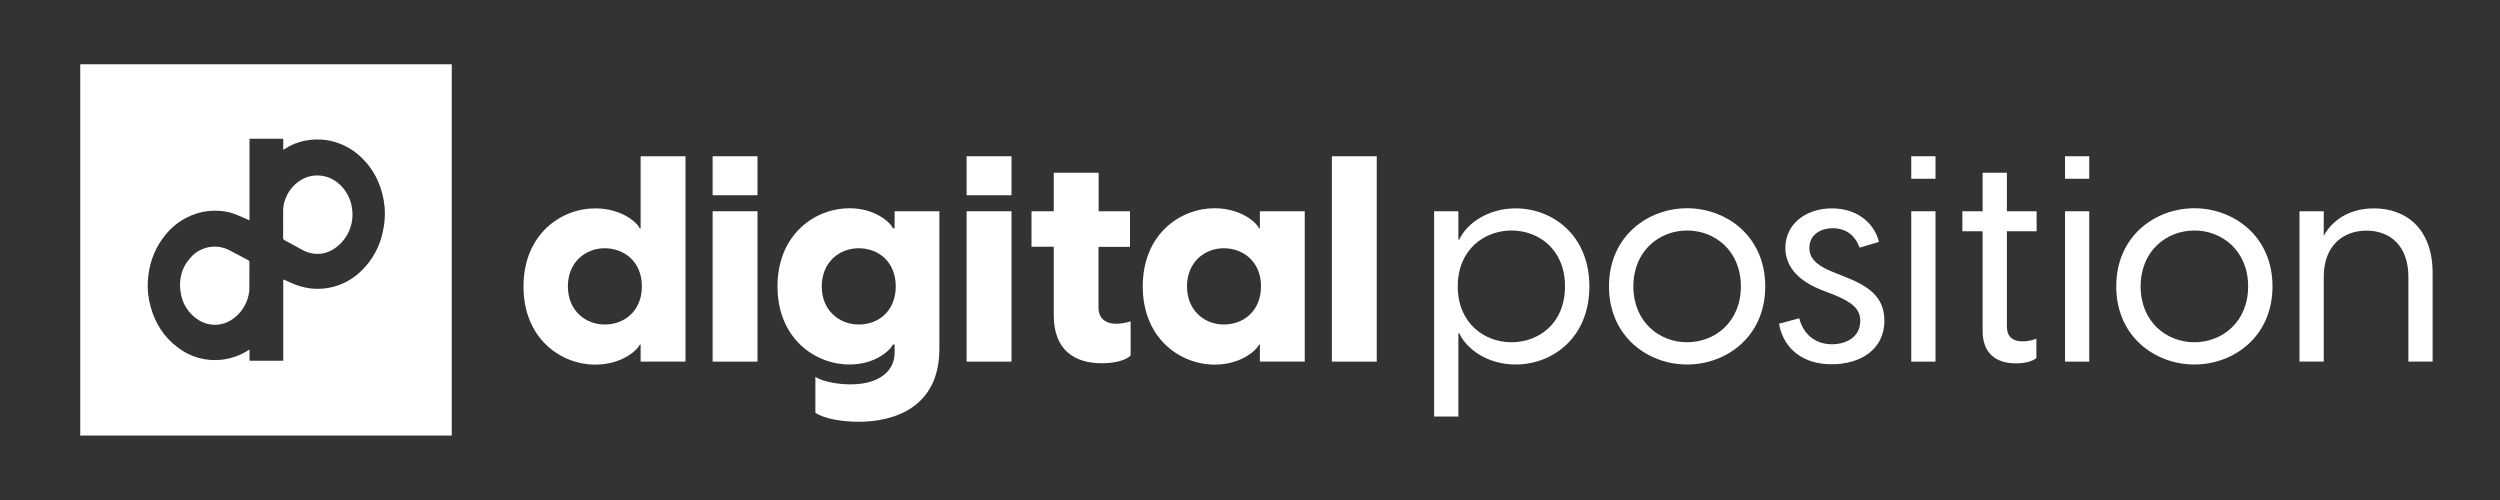
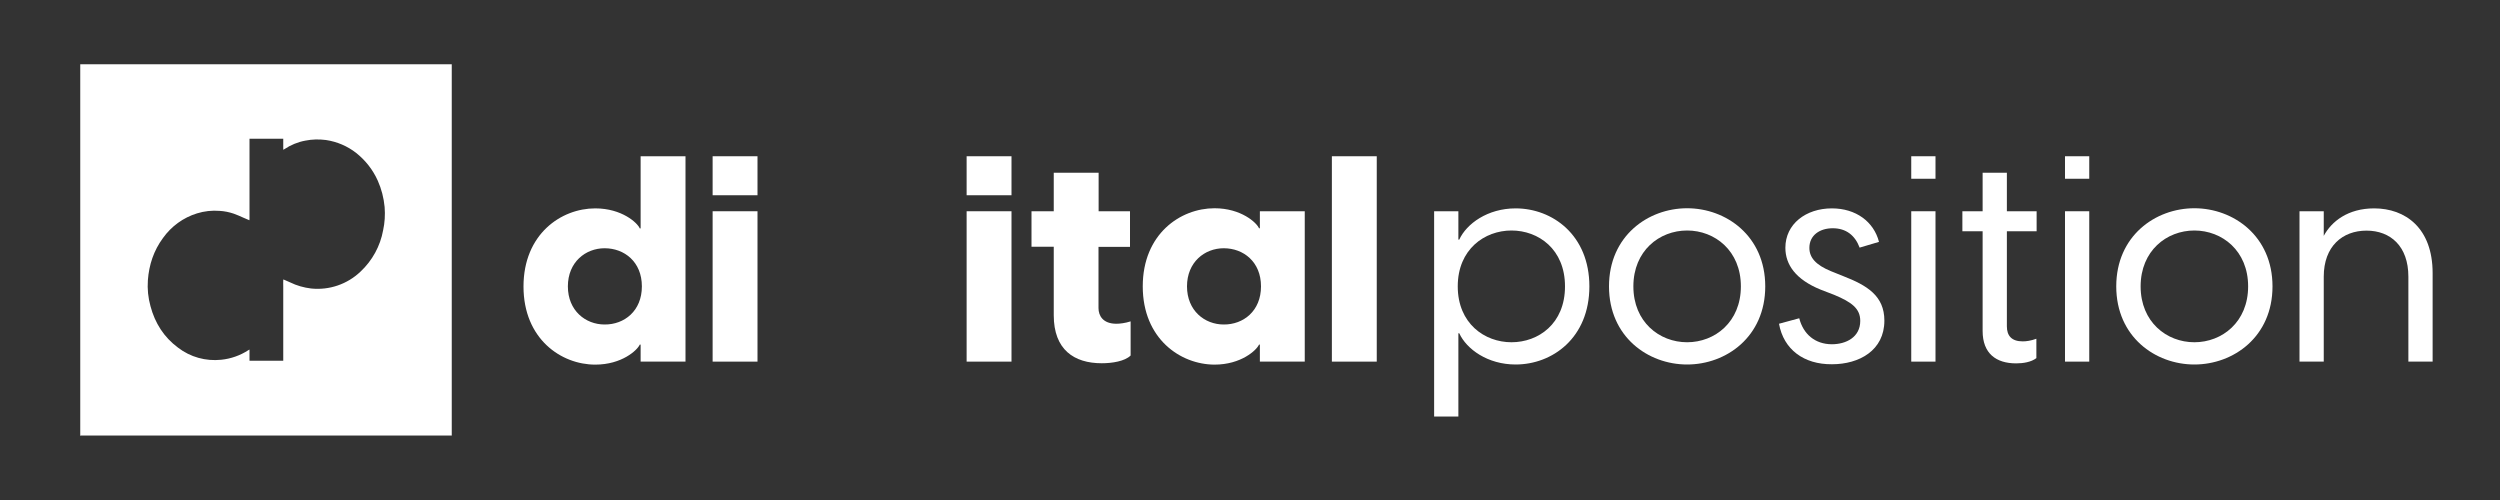
<svg xmlns="http://www.w3.org/2000/svg" version="1.1" x="0px" y="0px" viewBox="0 0 2000 400" style="enable-background:new 0 0 2000 400;" xml:space="preserve">
  <rect x="0" y="0" width="2000" height="400" fill="#333333" stroke="none" />
  <style type="text/css">
	.st0{display:none;}
	.st1{display:inline;fill:#8FFF6A;}
	.st2{enable-background:new    ;}
	.st3{fill:#FFFFFF;}
</style>
  <g id="Layer_2" class="st0">
    <rect x="-30.8" y="-29.1" class="st1" width="2056.9" height="457.5" />
  </g>
  <g id="Layer_1">
    <g class="st2">
      <path class="st3" d="M548.4,125v164.3h-35.9v-13.6h-0.7c-1.9,4.4-14.3,16-35.6,16c-27.3,0-57.4-20.6-57.4-62.5    s30.1-62.5,57.4-62.5c21.3,0,33.8,11.6,35.6,16h0.7V125H548.4z M513.5,229.1c0-19.7-14.1-30.5-29.8-30.5    c-15.3,0-29.4,11.1-29.4,30.5s14.1,30.5,29.4,30.5C499.4,259.7,513.5,248.8,513.5,229.1z" />
      <path class="st3" d="M570.2,125H606v31.2h-35.9V125z M570.2,169H606v120.3h-35.9V169z" />
-       <path class="st3" d="M751.5,169v110.1c0,47.7-37.5,58.3-64.3,58.3c-13,0-27.3-2.1-34.9-7.2v-28.7c5.6,3.7,17.6,6,28.2,6    c22.7,0,35.2-10.6,35.2-25.4v-6.5h-1.4c-1.9,4.4-13.9,16-34.7,16c-27.3,0-57.6-20.6-57.6-62.5s30.3-62.5,57.6-62.5    c20.8,0,32.9,11.6,34.7,16h1.4V169H751.5z M716.6,229.1c0-19.7-13.9-30.5-29.6-30.5c-15.5,0-29.6,11.1-29.6,30.5    s14.1,30.5,29.6,30.5C702.7,259.7,716.6,248.8,716.6,229.1z" />
      <path class="st3" d="M773.3,125h35.9v31.2h-35.9V125z M773.3,169h35.9v120.3h-35.9V169z" />
    </g>
    <g class="st2">
      <path class="st3" d="M904.5,257.1v27.3c-4.6,4.6-14.8,6.2-23.1,6.2c-22.2,0-38.4-10.9-38.4-38.4v-54.8h-17.8V169h17.8v-30.8h35.9    V169H904v28.5h-25.2v49c0,6,3.5,12.5,14.3,12.5C895.9,259,900.1,258.5,904.5,257.1z" />
    </g>
    <g class="st2">
      <path class="st3" d="M914.2,229.1c0-41.9,30.1-62.5,57.4-62.5c21.3,0,33.8,11.6,35.6,16h0.7V169h35.9v120.3h-35.9v-13.6h-0.7    c-1.9,4.4-14.3,16-35.6,16C944.3,291.6,914.2,271,914.2,229.1z M1008.8,229.1c0-19.7-14.1-30.5-29.8-30.5    c-15.3,0-29.4,11.1-29.4,30.5s14.1,30.5,29.4,30.5C994.7,259.7,1008.8,248.8,1008.8,229.1z" />
      <path class="st3" d="M1065.5,125h35.9v164.3h-35.9V125z" />
    </g>
    <g class="st2">
      <path class="st3" d="M1271.5,229.1c0,41.2-29.6,62.5-59,62.5c-22.4,0-39.3-12.3-45.1-25h-0.7v66.6h-19.4V169h19.4v22.7h0.7    c5.8-12.7,22.7-25,45.1-25C1241.9,166.7,1271.5,188,1271.5,229.1z M1252,229.1c0-29.8-21.3-44.7-42.8-44.7s-43,15-43,44.7    s21.5,44.7,43,44.7S1252,259,1252,229.1z" />
    </g>
    <g class="st2">
      <path class="st3" d="M1287.2,229.1c0-40.3,31.2-62.5,62.5-62.5c31.2,0,62.5,22.2,62.5,62.5c0,40.3-31.2,62.5-62.5,62.5    C1318.4,291.6,1287.2,269.4,1287.2,229.1z M1392.7,229.1c0-28.5-20.8-44.7-43-44.7s-43,16.2-43,44.7c0,28.5,20.8,44.7,43,44.7    S1392.7,257.6,1392.7,229.1z" />
    </g>
    <g class="st2">
      <path class="st3" d="M1423.2,259l16.2-4.4c3.2,12.7,12.7,20.8,26.1,20.8c11.3,0,22.7-5.6,22.7-18.7c0-9.9-6.9-15-20.8-20.8    l-10.9-4.2c-19.9-8.1-28.2-19.9-28.2-33.5c0-19,16.4-31.5,37.2-31.5c19.2,0,33.5,10.6,37.7,26.8l-15.5,4.6    c-3.7-9.9-10.9-15.5-21.5-15.5c-10.4,0-18.7,5.6-18.7,15.7c0,7.6,4.9,13.6,17.4,18.7l9.7,3.9c19,7.4,32.9,15.7,32.9,35.6    c0,23.8-20.1,34.9-41.9,34.9C1443.1,291.6,1426.9,279.6,1423.2,259z" />
      <path class="st3" d="M1529,125h19.4v18H1529V125z M1529,169h19.4v120.3H1529V169z" />
      <path class="st3" d="M1605.5,185v76.1c0,7.4,3.7,12,12.7,12c2.8,0,6.5-0.5,10.9-2.1v15.5c-4.2,3.2-10.6,4.2-16.2,4.2    c-16,0-26.8-7.9-26.8-25.9V185h-16.2v-16h16.2v-30.8h19.4V169h23.8v16H1605.5z" />
      <path class="st3" d="M1652,125h19.4v18H1652V125z M1652,169h19.4v120.3H1652V169z" />
      <path class="st3" d="M1693,229.1c0-40.3,31.2-62.5,62.5-62.5c31.2,0,62.5,22.2,62.5,62.5c0,40.3-31.2,62.5-62.5,62.5    C1724.2,291.6,1693,269.4,1693,229.1z M1798.5,229.1c0-28.5-20.8-44.7-43-44.7c-22.2,0-43,16.2-43,44.7c0,28.5,20.8,44.7,43,44.7    C1777.7,273.8,1798.5,257.6,1798.5,229.1z" />
      <path class="st3" d="M1946.1,218.5v70.8h-19.4v-68c0-24.3-14.3-36.8-33.5-36.8s-34.2,12.5-34.2,36.8v68h-19.4V169h19.4v19.7    c6.2-11.6,19.4-22,40.3-22C1924.3,166.7,1946.1,182.4,1946.1,218.5z" />
    </g>
    <path class="st3" d="M64.2,51.4v297.2h297.2v-0.2c0,0,0,0.1-0.1,0.2H65c-0.3,0-0.5-0.1-0.8-0.2h1.2h294.8h1.2v-297H64.2z    M306.5,184.2c-2.3,12.7-8.7,24.3-18.1,33.1c-10.6,10.1-25,15-39.5,13.5c-5.8-0.7-11.5-2.3-16.8-4.9c-1.6-0.7-3.2-1.4-4.8-2.1   c-0.1-0.1-0.3-0.1-0.7-0.2c-0.1,2,0,4,0,5.9s0,3.9,0,5.9v53.2h-27v-8.8l-0.2-0.1l-0.8,0.5c-6.5,4.2-13.9,6.8-21.6,7.6   c-12.4,1.3-24.7-2.1-34.6-9.7c-11.3-8.4-18.4-19.6-22-33.1c-1.9-6.8-2.6-13.8-2.1-20.8c0.9-12.4,4.7-23.8,12.1-33.8   c6.7-9.4,16.2-16.3,27.2-19.7c5.8-1.8,12-2.5,18.1-2c3.8,0.2,7.6,1,11.2,2.2c2.6,0.9,5.2,2.1,7.7,3.2l4.9,2.1c0-0.4,0.1-0.7,0.1-1   v-64.2h27v8.8c0.3-0.1,0.6-0.3,0.8-0.4c5.1-3.4,10.8-5.8,16.9-6.9c5.4-1.1,10.9-1.2,16.4-0.5c8.9,1.3,17.3,4.9,24.3,10.4   c7.4,5.9,13.3,13.4,17.2,22.1c3,6.7,4.8,13.8,5.5,21.1C308.2,172,307.8,178.2,306.5,184.2z" />
-     <path class="st3" d="M198.6,208.2c-5.1-2.7-10.2-5.5-15.3-8.1c-4.2-2.2-9-3.1-13.8-2.7c-6.5,0.6-12.6,3.6-16.9,8.5   c-7.7,8.5-10,18.5-7.8,29.6c1.5,8,6.1,15.1,12.9,19.7c8.5,6.2,20.1,6.2,28.6-0.1c4.9-3.4,8.7-8.2,10.9-13.7   c1.6-3.7,2.4-7.7,2.3-11.7c-0.1-2.9,0-5.8,0-8.6c0-3.8,0-7.5,0-11.3C199.6,209.1,199.2,208.5,198.6,208.2z" />
-     <path class="st3" d="M271.1,147c-4.4-4-10.1-6.3-16-6.6c-5-0.3-10,1-14.3,3.6c-5.7,3.4-10.1,8.7-12.4,15c-1.3,3-1.9,6.3-1.9,9.6   c0.1,3.2,0,6.4,0,9.6c0,4,0,7.9,0,11.9c-0.1,0.9,0.4,1.7,1.2,2.1c4.7,2.5,9.4,5.1,14,7.6c2.8,1.6,5.8,2.6,9,3.1   c5.3,0.7,10.7-0.4,15.3-3.1c11.5-6.8,17.7-20,15.6-33.2C280.6,158.9,276.8,152,271.1,147z" />
  </g>
</svg>